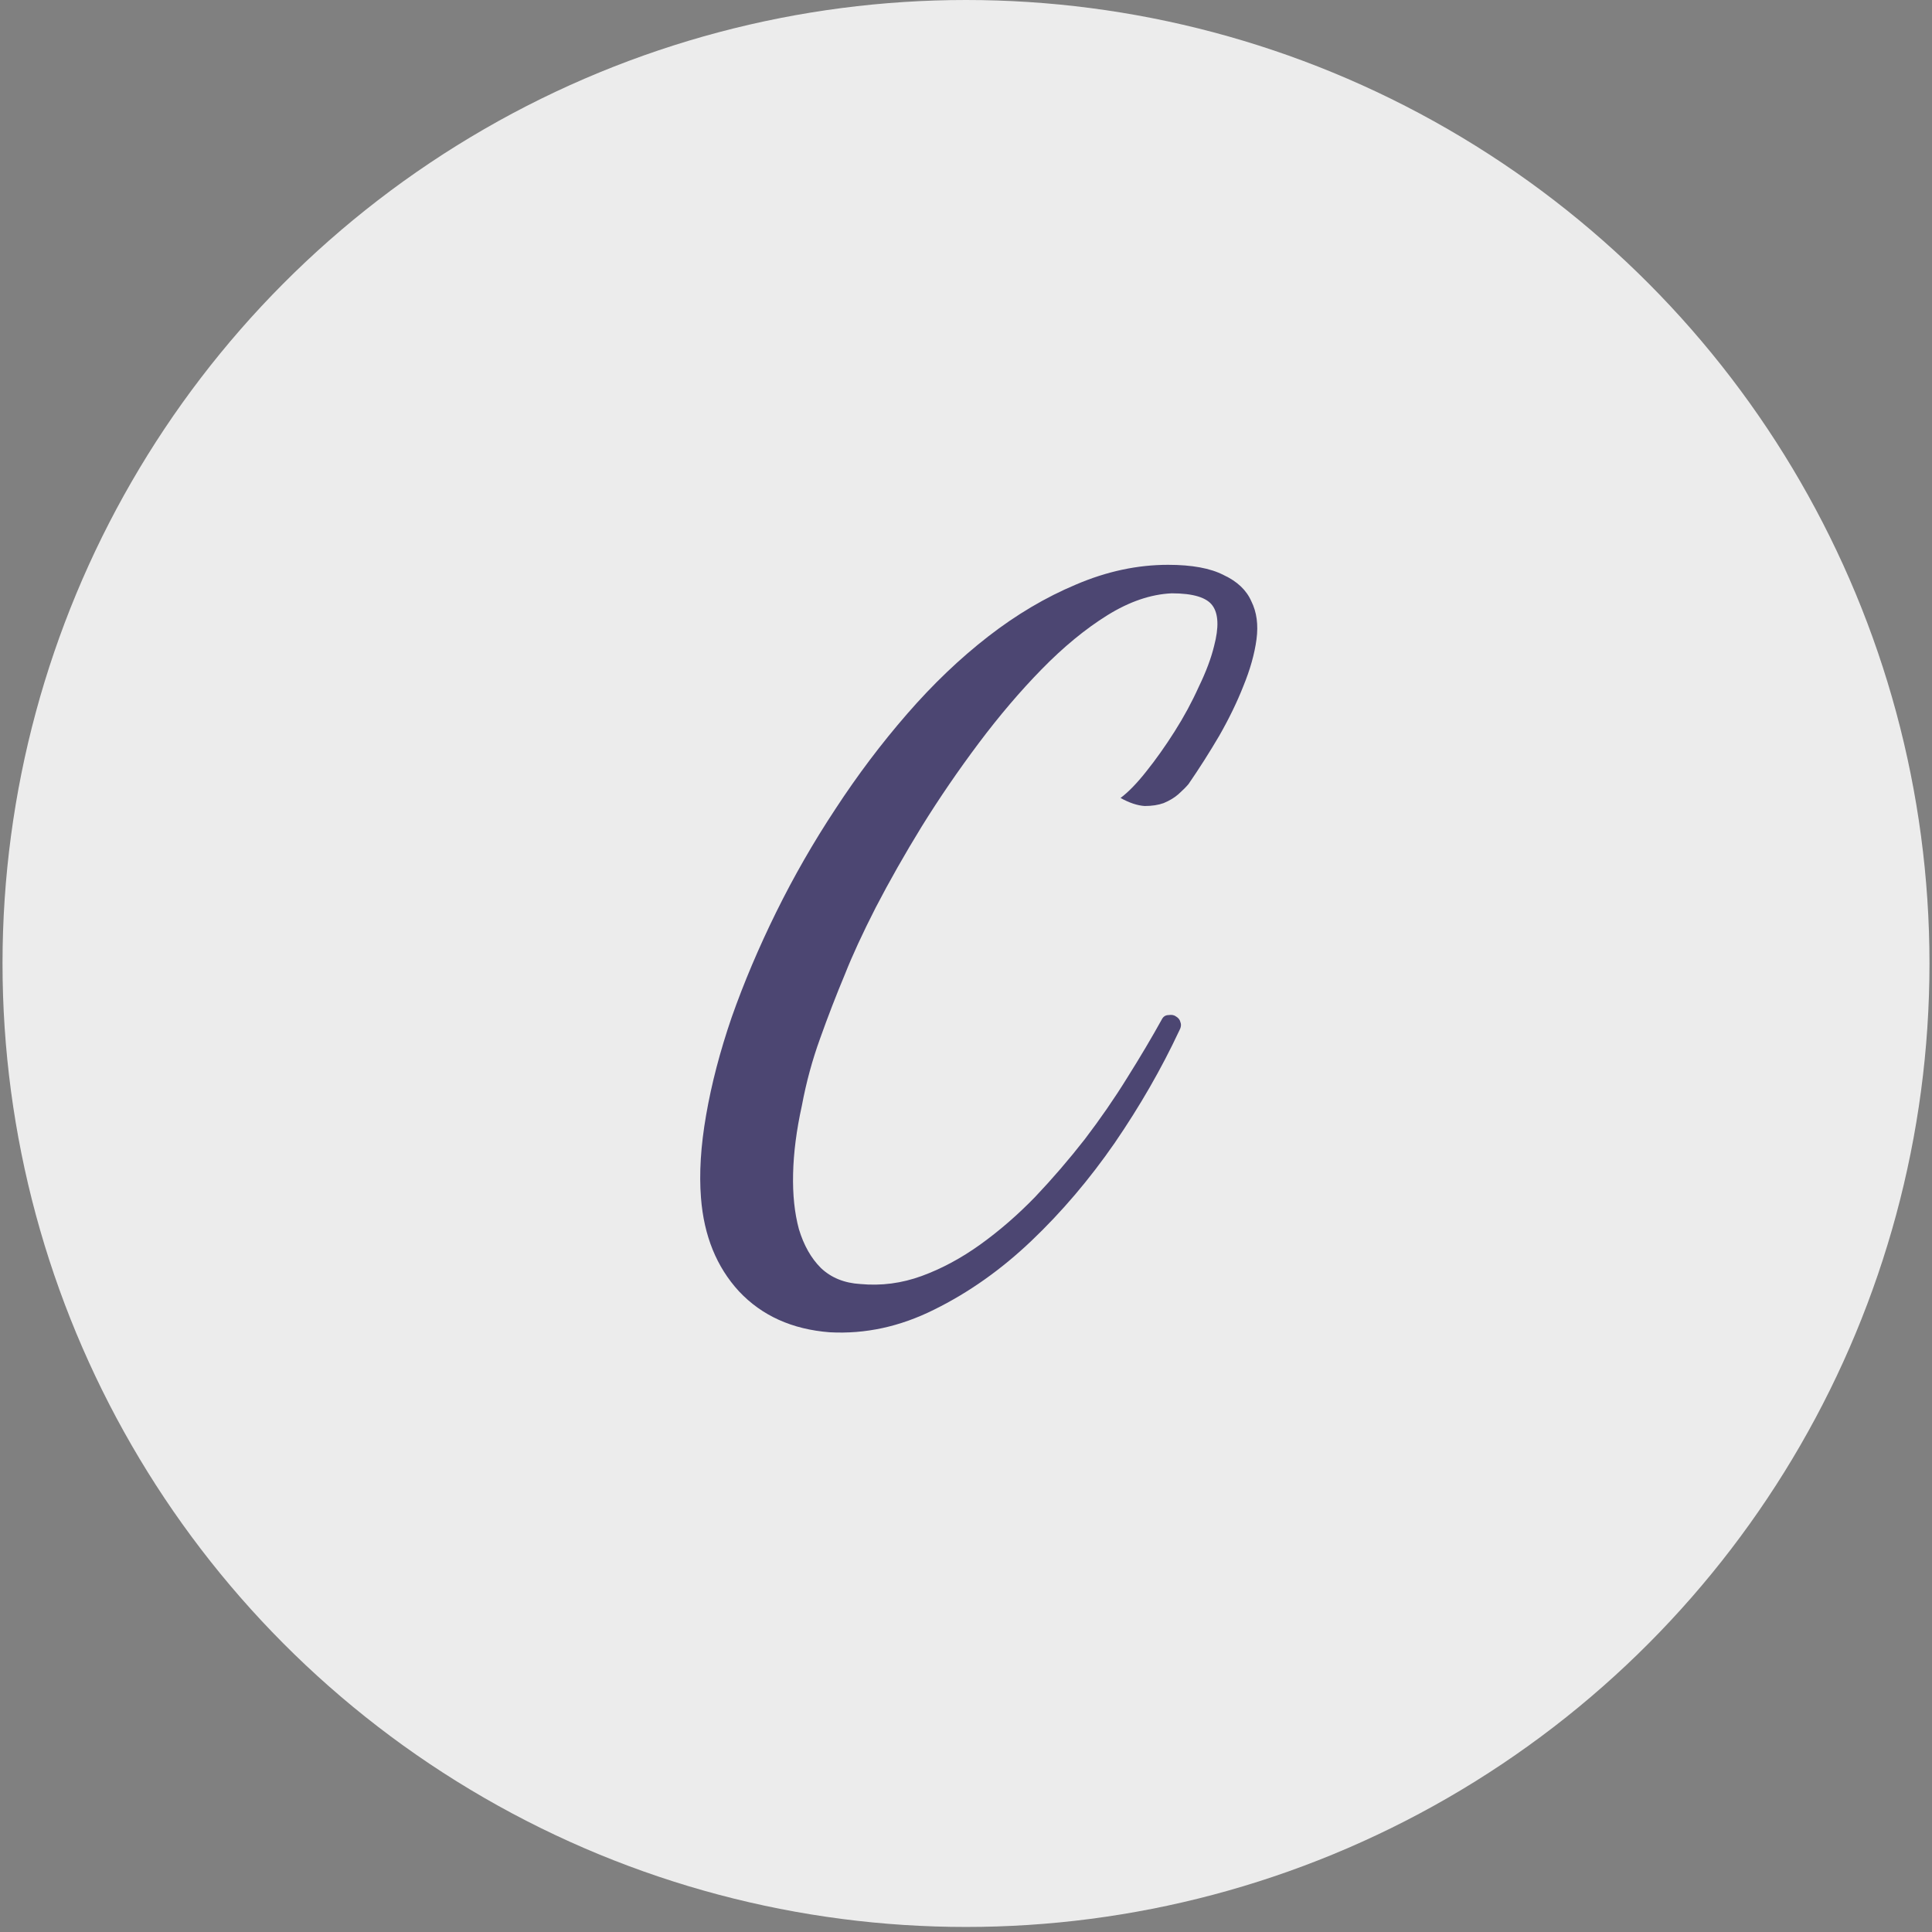
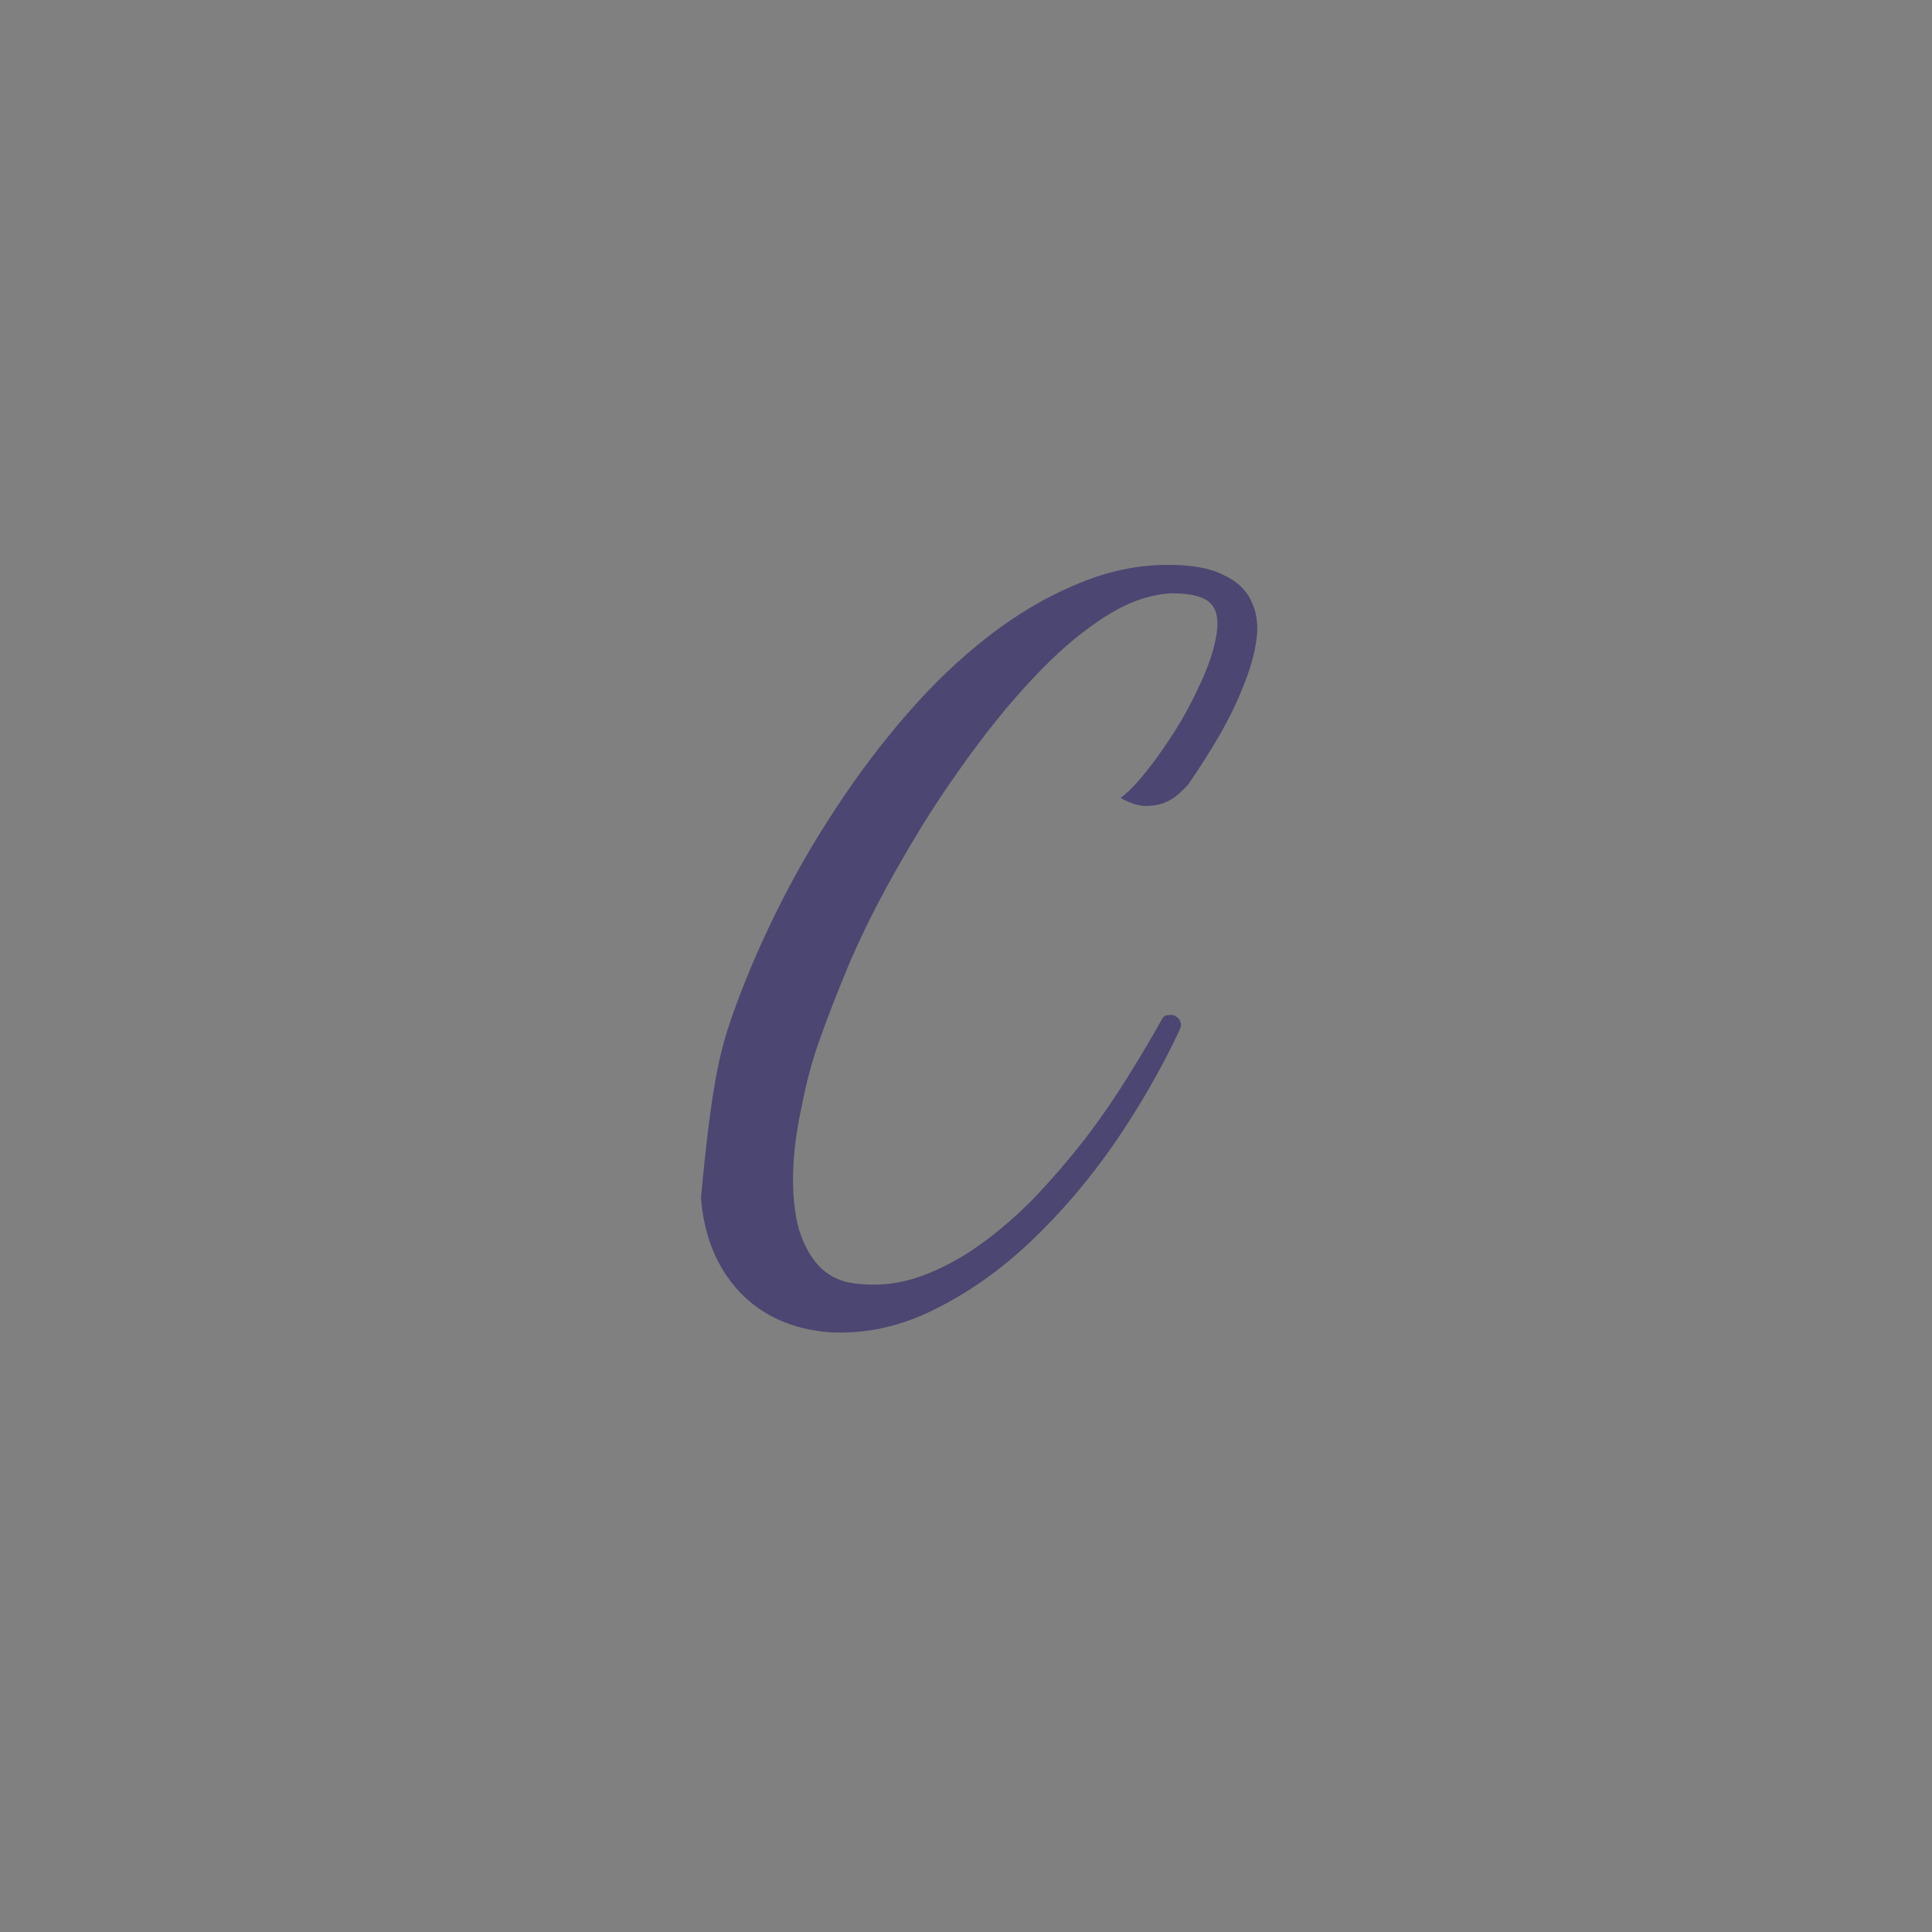
<svg xmlns="http://www.w3.org/2000/svg" width="69" height="69" viewBox="0 0 69 69" fill="none">
  <rect x="0" y="0" width="69" height="69" fill="#808080" stroke="none" />
  <g id="Group 1973">
-     <circle id="Ellipse 104" cx="34.5" cy="34.41" r="34.41" fill="#ECECEC" />
-     <path id="C" d="M42.108 36.826C41.481 38.166 40.715 39.498 39.81 40.82C38.906 42.126 37.913 43.291 36.834 44.318C35.755 45.345 34.598 46.163 33.363 46.772C32.144 47.381 30.9 47.651 29.63 47.581C28.29 47.477 27.211 46.99 26.393 46.12C25.592 45.249 25.14 44.136 25.035 42.778C24.966 41.908 25.027 40.925 25.218 39.828C25.41 38.715 25.714 37.548 26.132 36.33C26.567 35.095 27.098 33.842 27.724 32.571C28.351 31.301 29.055 30.074 29.838 28.89C30.622 27.69 31.474 26.558 32.397 25.497C33.319 24.435 34.285 23.513 35.294 22.73C36.304 21.947 37.348 21.329 38.427 20.877C39.523 20.407 40.62 20.172 41.716 20.172C42.569 20.172 43.23 20.294 43.7 20.537C44.187 20.763 44.518 21.077 44.692 21.477C44.883 21.86 44.944 22.312 44.875 22.834C44.805 23.356 44.648 23.913 44.405 24.505C44.179 25.079 43.891 25.671 43.543 26.28C43.195 26.872 42.83 27.446 42.447 28.003C42.36 28.107 42.238 28.229 42.081 28.369C41.942 28.49 41.768 28.595 41.559 28.682C41.368 28.751 41.142 28.786 40.881 28.786C40.62 28.769 40.333 28.673 40.019 28.499C40.298 28.29 40.602 27.977 40.933 27.559C41.281 27.124 41.62 26.646 41.951 26.123C42.282 25.601 42.569 25.071 42.812 24.531C43.074 23.992 43.256 23.504 43.361 23.069C43.535 22.408 43.517 21.929 43.308 21.634C43.1 21.338 42.612 21.19 41.847 21.19C41.098 21.224 40.333 21.486 39.549 21.973C38.766 22.46 37.983 23.104 37.2 23.905C36.434 24.688 35.686 25.567 34.955 26.541C34.224 27.516 33.545 28.508 32.919 29.517C32.31 30.509 31.762 31.475 31.274 32.415C30.804 33.337 30.439 34.129 30.178 34.79C29.865 35.538 29.569 36.304 29.29 37.087C29.012 37.853 28.794 38.654 28.638 39.489C28.446 40.359 28.342 41.168 28.325 41.917C28.307 42.665 28.377 43.326 28.533 43.901C28.707 44.475 28.968 44.936 29.316 45.284C29.682 45.632 30.152 45.824 30.726 45.858C31.474 45.928 32.205 45.832 32.919 45.571C33.632 45.31 34.328 44.936 35.007 44.449C35.686 43.962 36.339 43.396 36.965 42.752C37.592 42.091 38.183 41.403 38.74 40.69C39.297 39.959 39.802 39.228 40.254 38.497C40.724 37.749 41.142 37.044 41.507 36.383C41.559 36.295 41.638 36.252 41.742 36.252C41.847 36.235 41.934 36.252 42.003 36.304C42.09 36.356 42.142 36.426 42.16 36.513C42.195 36.6 42.177 36.705 42.108 36.826Z" fill="#4C4672" />
+     <path id="C" d="M42.108 36.826C41.481 38.166 40.715 39.498 39.81 40.82C38.906 42.126 37.913 43.291 36.834 44.318C35.755 45.345 34.598 46.163 33.363 46.772C32.144 47.381 30.9 47.651 29.63 47.581C28.29 47.477 27.211 46.99 26.393 46.12C25.592 45.249 25.14 44.136 25.035 42.778C25.41 38.715 25.714 37.548 26.132 36.33C26.567 35.095 27.098 33.842 27.724 32.571C28.351 31.301 29.055 30.074 29.838 28.89C30.622 27.69 31.474 26.558 32.397 25.497C33.319 24.435 34.285 23.513 35.294 22.73C36.304 21.947 37.348 21.329 38.427 20.877C39.523 20.407 40.62 20.172 41.716 20.172C42.569 20.172 43.23 20.294 43.7 20.537C44.187 20.763 44.518 21.077 44.692 21.477C44.883 21.86 44.944 22.312 44.875 22.834C44.805 23.356 44.648 23.913 44.405 24.505C44.179 25.079 43.891 25.671 43.543 26.28C43.195 26.872 42.83 27.446 42.447 28.003C42.36 28.107 42.238 28.229 42.081 28.369C41.942 28.49 41.768 28.595 41.559 28.682C41.368 28.751 41.142 28.786 40.881 28.786C40.62 28.769 40.333 28.673 40.019 28.499C40.298 28.29 40.602 27.977 40.933 27.559C41.281 27.124 41.62 26.646 41.951 26.123C42.282 25.601 42.569 25.071 42.812 24.531C43.074 23.992 43.256 23.504 43.361 23.069C43.535 22.408 43.517 21.929 43.308 21.634C43.1 21.338 42.612 21.19 41.847 21.19C41.098 21.224 40.333 21.486 39.549 21.973C38.766 22.46 37.983 23.104 37.2 23.905C36.434 24.688 35.686 25.567 34.955 26.541C34.224 27.516 33.545 28.508 32.919 29.517C32.31 30.509 31.762 31.475 31.274 32.415C30.804 33.337 30.439 34.129 30.178 34.79C29.865 35.538 29.569 36.304 29.29 37.087C29.012 37.853 28.794 38.654 28.638 39.489C28.446 40.359 28.342 41.168 28.325 41.917C28.307 42.665 28.377 43.326 28.533 43.901C28.707 44.475 28.968 44.936 29.316 45.284C29.682 45.632 30.152 45.824 30.726 45.858C31.474 45.928 32.205 45.832 32.919 45.571C33.632 45.31 34.328 44.936 35.007 44.449C35.686 43.962 36.339 43.396 36.965 42.752C37.592 42.091 38.183 41.403 38.74 40.69C39.297 39.959 39.802 39.228 40.254 38.497C40.724 37.749 41.142 37.044 41.507 36.383C41.559 36.295 41.638 36.252 41.742 36.252C41.847 36.235 41.934 36.252 42.003 36.304C42.09 36.356 42.142 36.426 42.16 36.513C42.195 36.6 42.177 36.705 42.108 36.826Z" fill="#4C4672" />
  </g>
</svg>